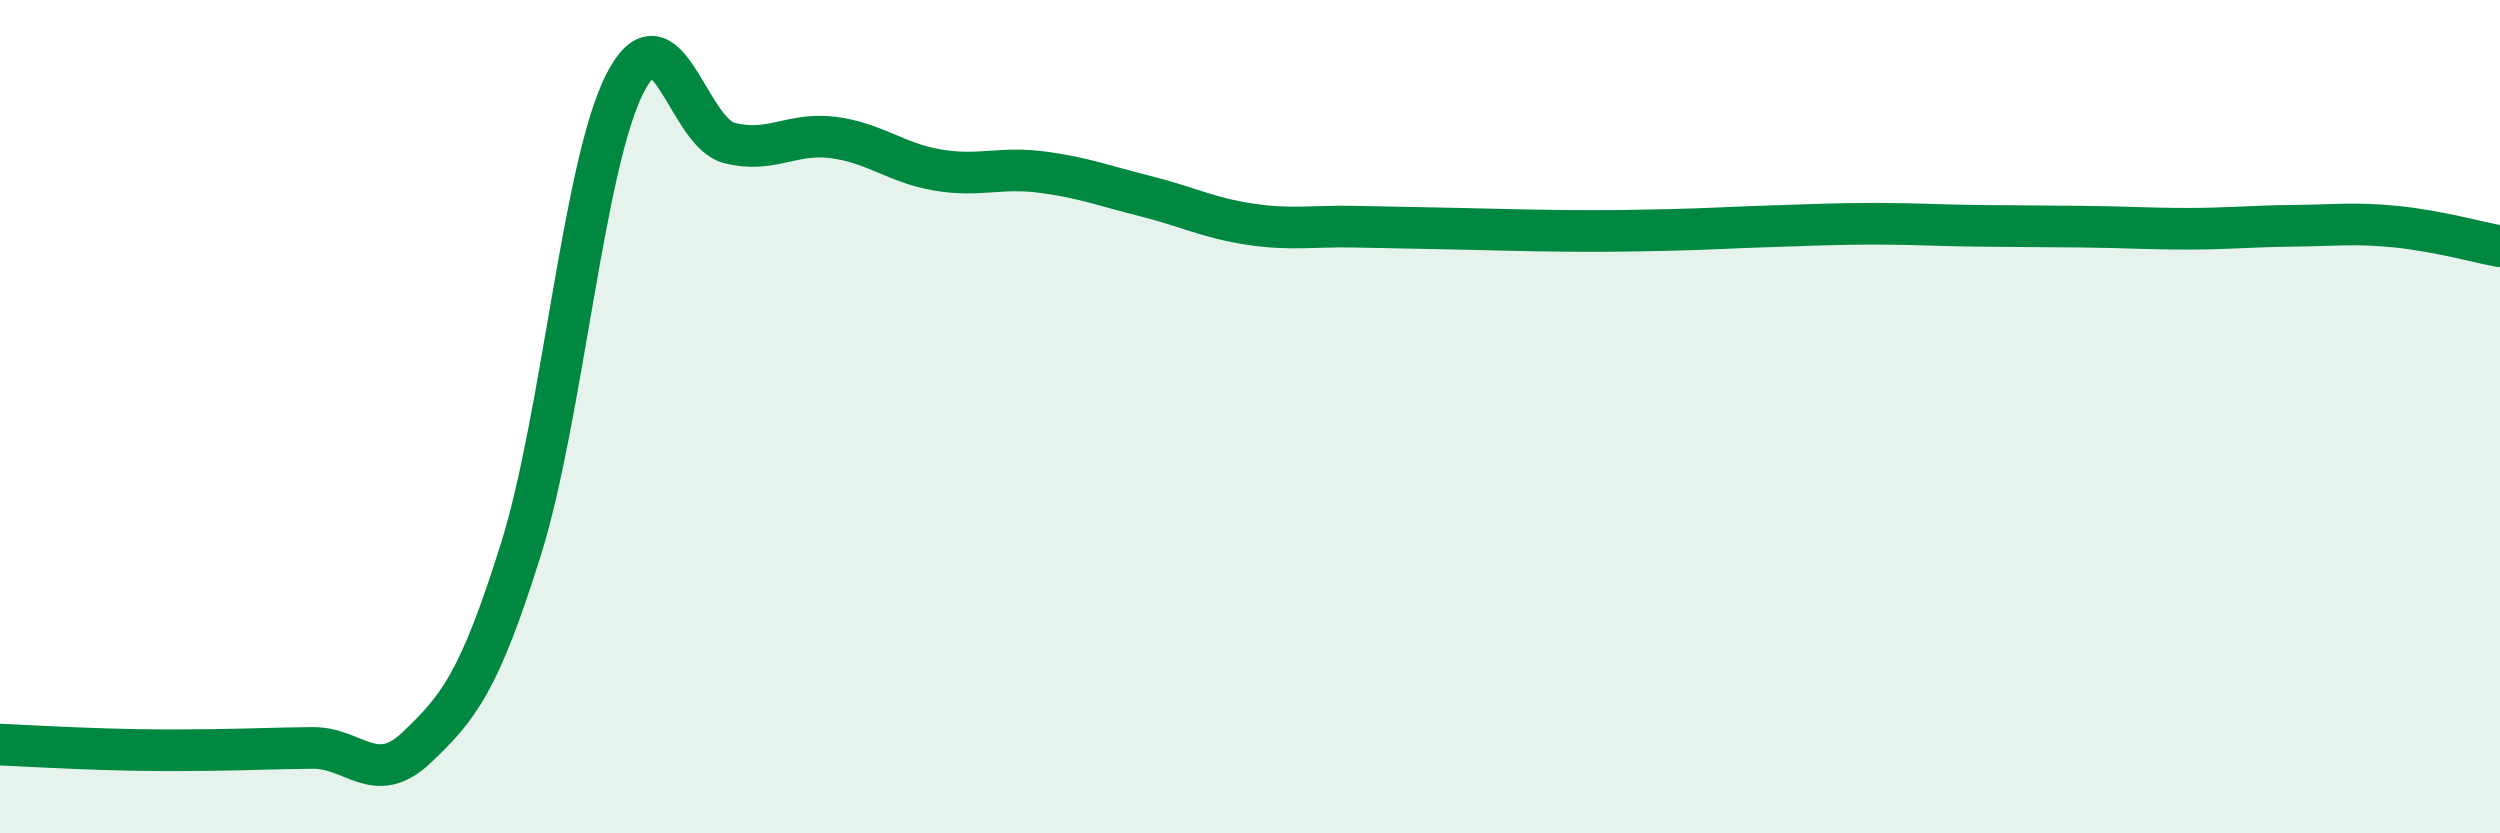
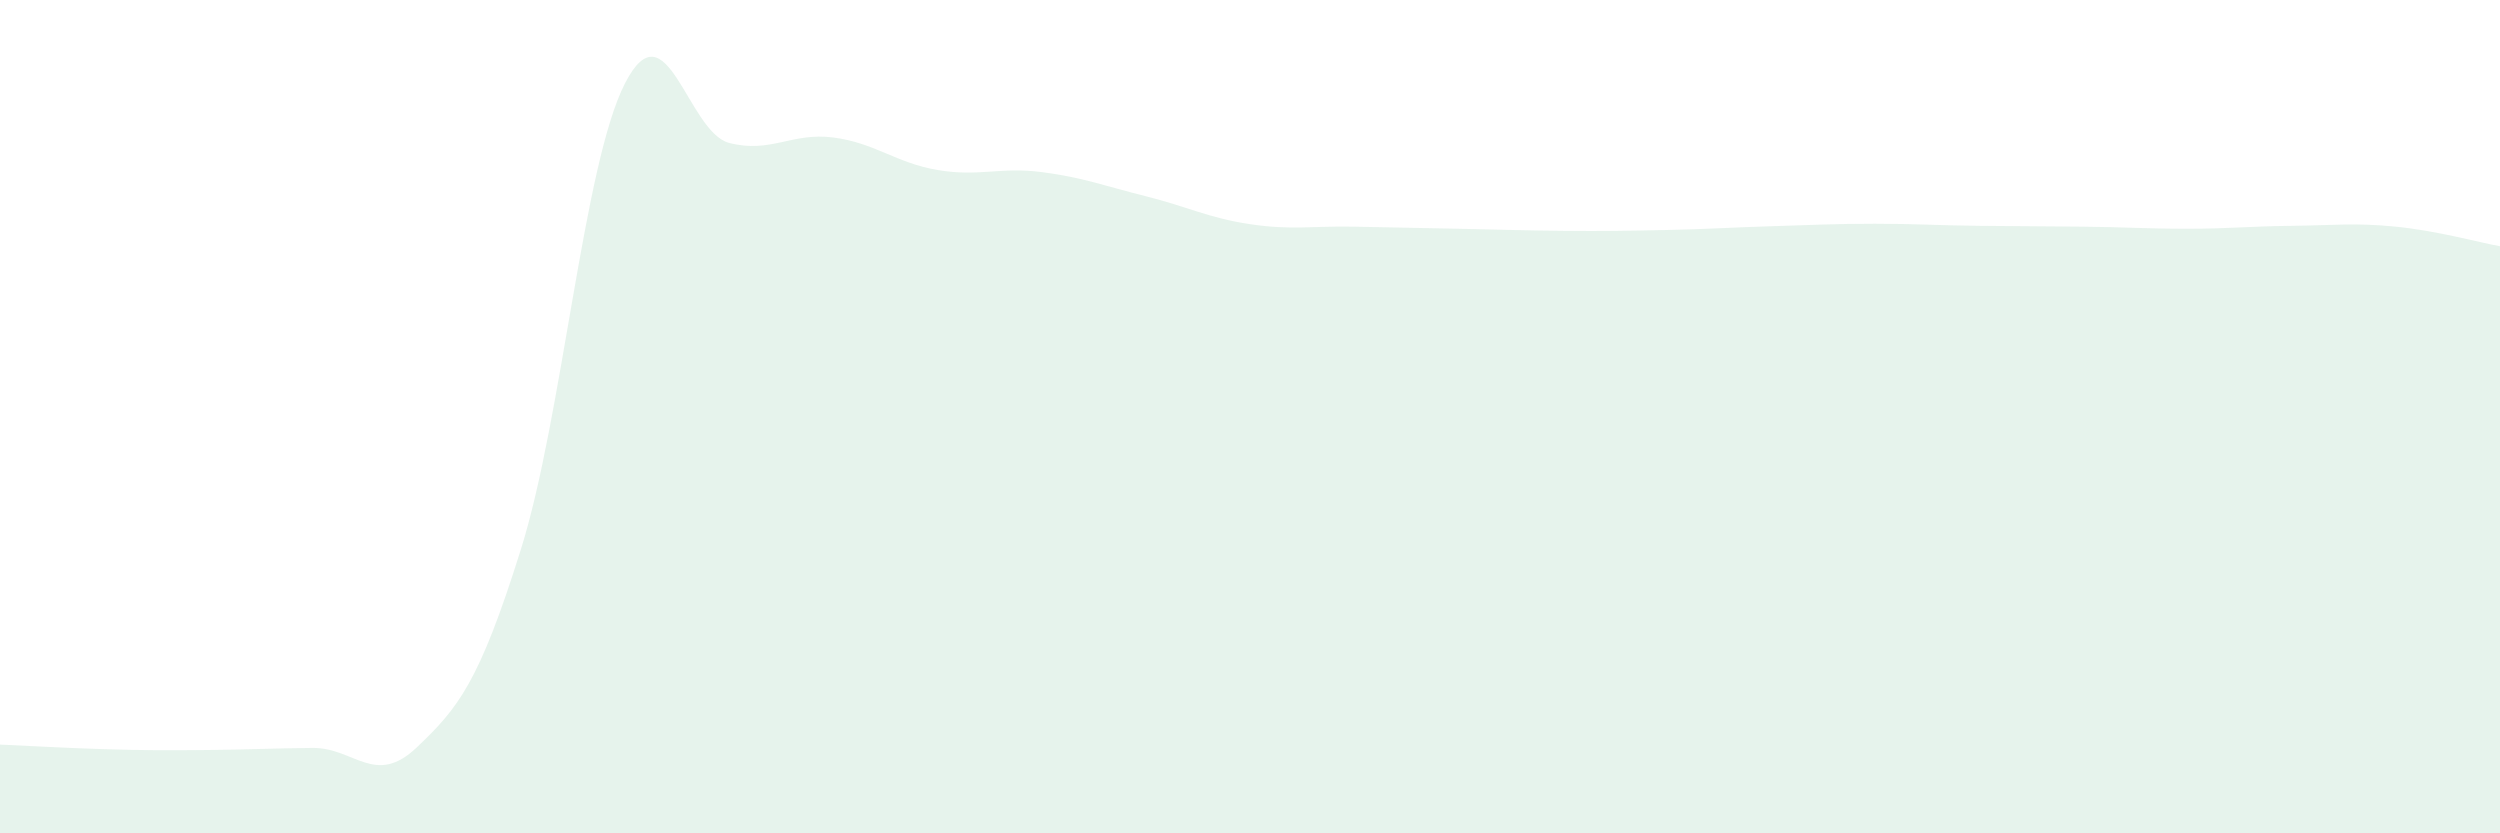
<svg xmlns="http://www.w3.org/2000/svg" width="60" height="20" viewBox="0 0 60 20">
  <path d="M 0,17.87 C 0.5,17.89 1.5,17.95 2.5,17.98 C 3.5,18.01 4,18.01 5,18 C 6,17.99 6.5,17.96 7.5,17.95 C 8.5,17.94 9,18.89 10,17.94 C 11,16.99 11.5,16.38 12.5,13.19 C 13.5,10 14,3.95 15,2 C 16,0.05 16.5,3.17 17.5,3.43 C 18.5,3.69 19,3.17 20,3.3 C 21,3.43 21.5,3.91 22.5,4.08 C 23.5,4.25 24,4 25,4.13 C 26,4.26 26.5,4.46 27.5,4.71 C 28.5,4.96 29,5.23 30,5.38 C 31,5.53 31.5,5.42 32.5,5.44 C 33.5,5.46 34,5.47 35,5.49 C 36,5.51 36.5,5.53 37.5,5.54 C 38.5,5.55 39,5.54 40,5.52 C 41,5.5 41.5,5.46 42.5,5.43 C 43.5,5.4 44,5.37 45,5.37 C 46,5.37 46.5,5.41 47.5,5.42 C 48.5,5.43 49,5.43 50,5.44 C 51,5.45 51.5,5.49 52.5,5.49 C 53.5,5.49 54,5.43 55,5.42 C 56,5.41 56.5,5.34 57.5,5.44 C 58.5,5.54 59.5,5.82 60,5.91L60 20L0 20Z" fill="#008740" opacity="0.1" stroke-linecap="round" stroke-linejoin="round" />
-   <path d="M 0,17.87 C 0.5,17.89 1.5,17.95 2.5,17.98 C 3.5,18.01 4,18.01 5,18 C 6,17.99 6.5,17.96 7.5,17.95 C 8.5,17.94 9,18.89 10,17.94 C 11,16.99 11.5,16.38 12.5,13.19 C 13.5,10 14,3.95 15,2 C 16,0.05 16.5,3.17 17.5,3.43 C 18.5,3.69 19,3.17 20,3.3 C 21,3.43 21.5,3.91 22.5,4.08 C 23.5,4.25 24,4 25,4.13 C 26,4.26 26.5,4.46 27.5,4.71 C 28.5,4.96 29,5.23 30,5.38 C 31,5.53 31.5,5.42 32.5,5.44 C 33.5,5.46 34,5.47 35,5.49 C 36,5.51 36.5,5.53 37.5,5.54 C 38.5,5.55 39,5.54 40,5.52 C 41,5.5 41.5,5.46 42.5,5.43 C 43.5,5.4 44,5.37 45,5.37 C 46,5.37 46.5,5.41 47.5,5.42 C 48.5,5.43 49,5.43 50,5.44 C 51,5.45 51.5,5.49 52.5,5.49 C 53.5,5.49 54,5.43 55,5.42 C 56,5.41 56.5,5.34 57.5,5.44 C 58.5,5.54 59.5,5.82 60,5.91" stroke="#008740" stroke-width="1" fill="none" stroke-linecap="round" stroke-linejoin="round" />
</svg>